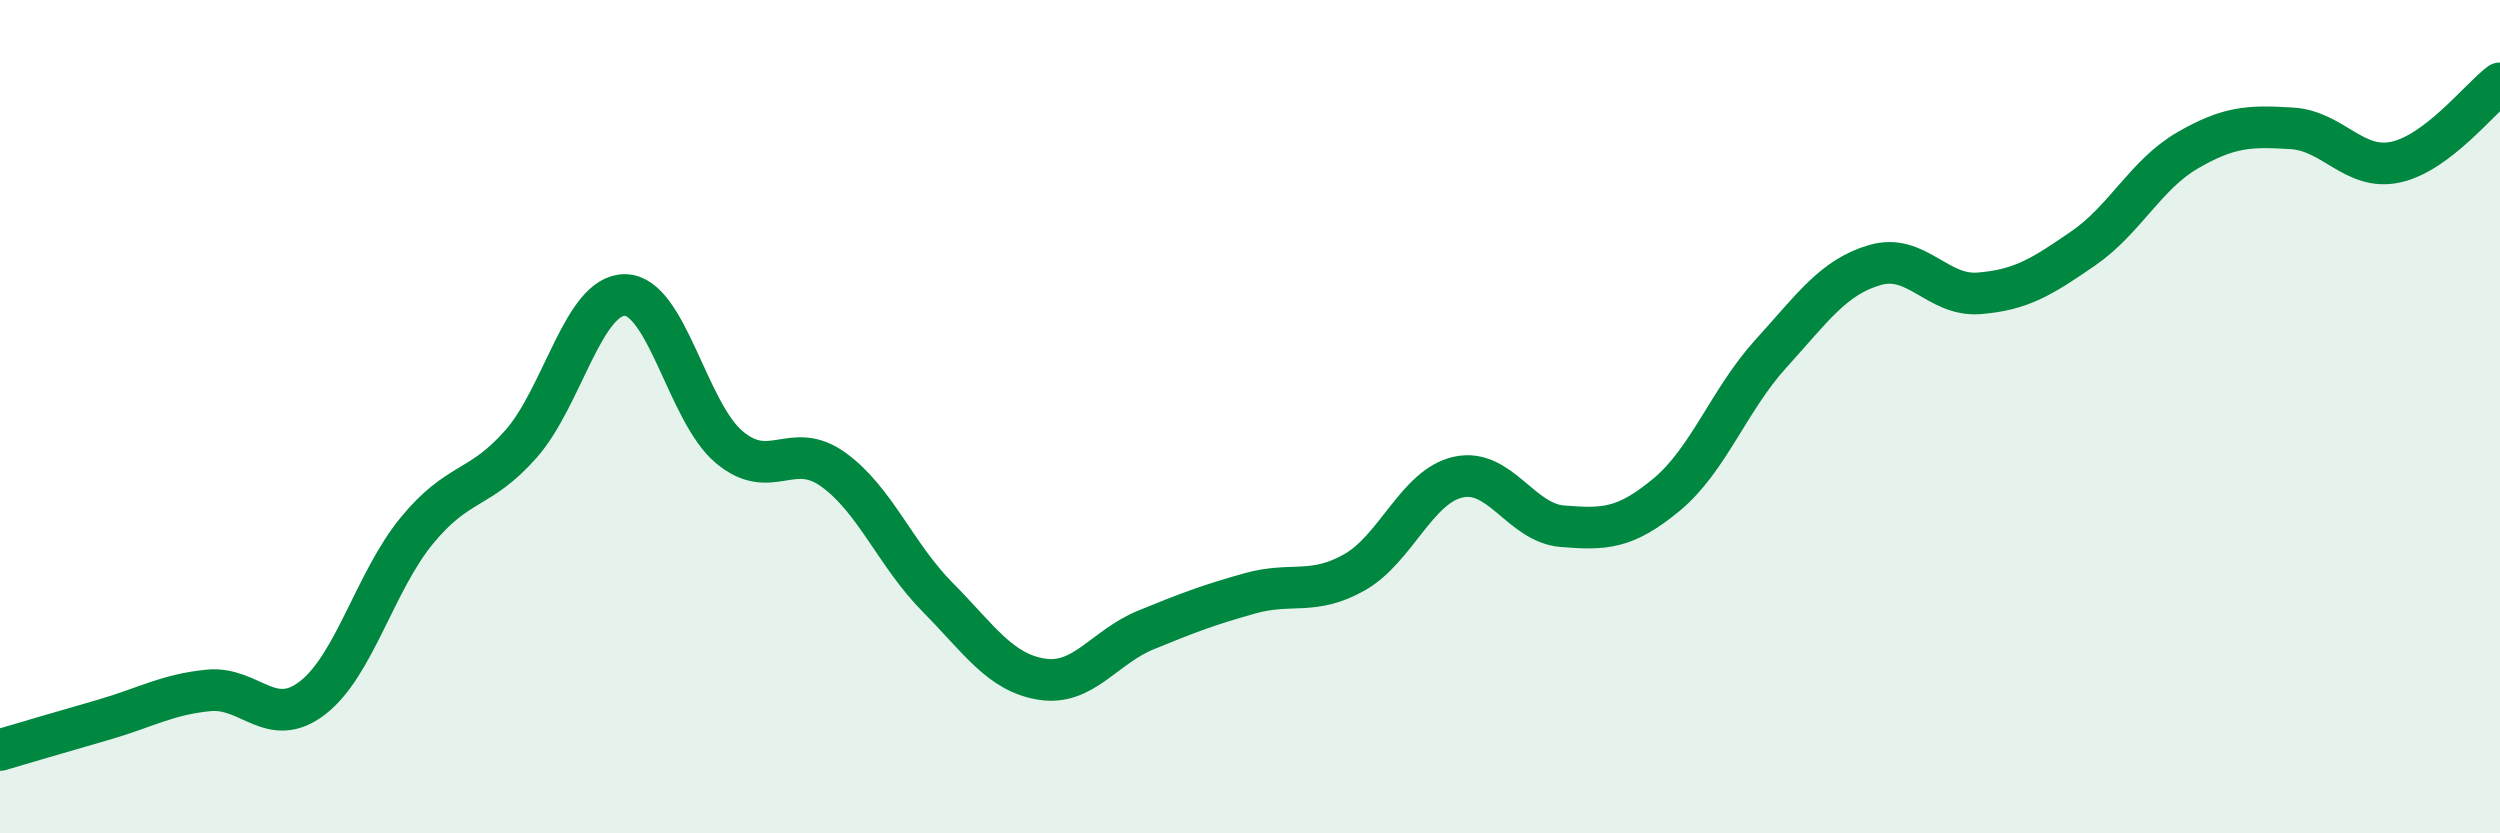
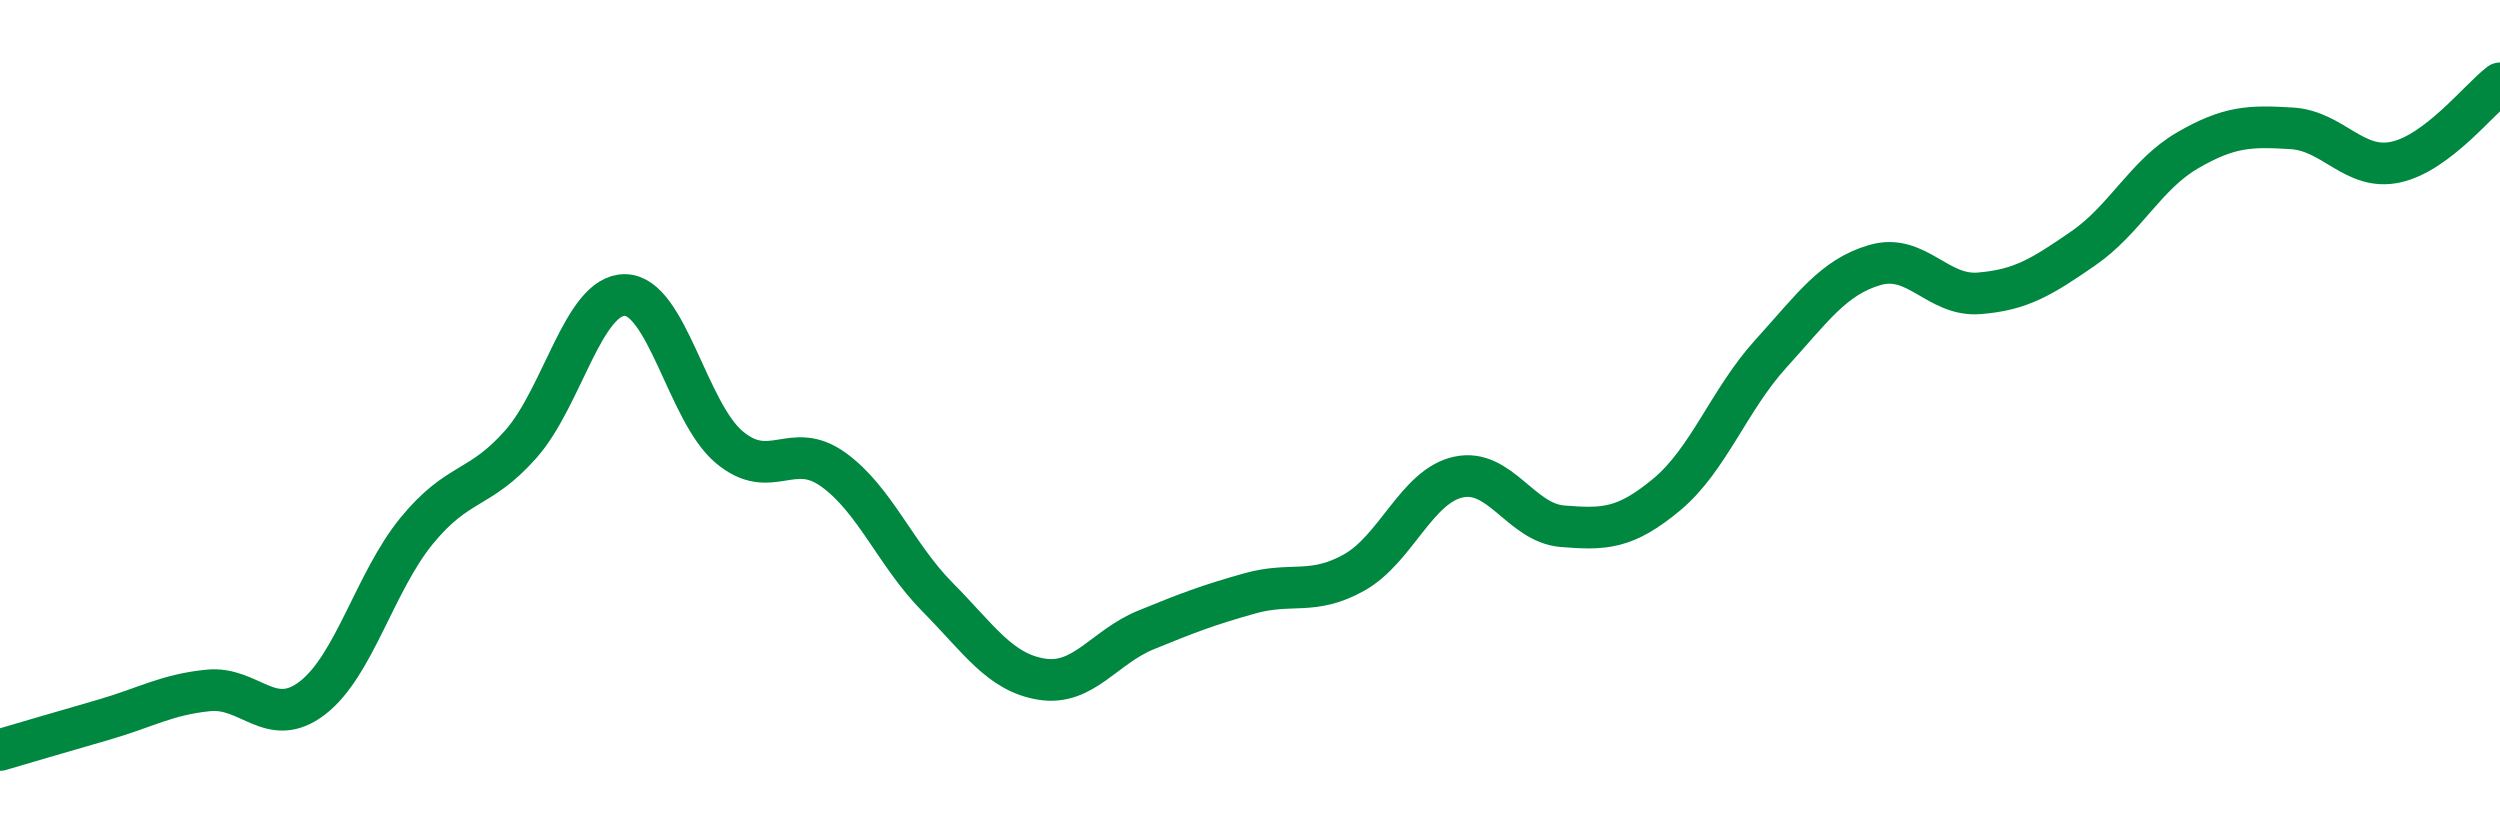
<svg xmlns="http://www.w3.org/2000/svg" width="60" height="20" viewBox="0 0 60 20">
-   <path d="M 0,18 C 0.5,17.85 1.5,17.56 2.5,17.27 C 3.5,16.98 4,16.67 5,16.57 C 6,16.47 6.5,17.52 7.5,16.75 C 8.5,15.98 9,13.96 10,12.74 C 11,11.52 11.5,11.79 12.5,10.66 C 13.5,9.53 14,7.07 15,7.08 C 16,7.09 16.5,9.89 17.5,10.73 C 18.5,11.57 19,10.55 20,11.27 C 21,11.99 21.5,13.32 22.5,14.33 C 23.5,15.34 24,16.14 25,16.3 C 26,16.46 26.5,15.53 27.5,15.12 C 28.5,14.71 29,14.52 30,14.24 C 31,13.96 31.5,14.3 32.5,13.74 C 33.5,13.18 34,11.67 35,11.45 C 36,11.23 36.5,12.55 37.5,12.63 C 38.5,12.71 39,12.7 40,11.87 C 41,11.04 41.5,9.59 42.5,8.49 C 43.5,7.39 44,6.65 45,6.36 C 46,6.07 46.5,7.12 47.5,7.04 C 48.5,6.96 49,6.65 50,5.96 C 51,5.27 51.5,4.19 52.5,3.61 C 53.5,3.03 54,3.02 55,3.08 C 56,3.14 56.5,4.11 57.5,3.89 C 58.5,3.67 59.5,2.38 60,2L60 20L0 20Z" fill="#008740" opacity="0.1" stroke-linecap="round" stroke-linejoin="round" />
  <path d="M 0,18 C 0.5,17.85 1.5,17.56 2.5,17.27 C 3.5,16.98 4,16.67 5,16.57 C 6,16.47 6.5,17.52 7.5,16.75 C 8.5,15.98 9,13.96 10,12.74 C 11,11.52 11.5,11.79 12.5,10.66 C 13.5,9.53 14,7.07 15,7.08 C 16,7.09 16.5,9.89 17.5,10.73 C 18.5,11.57 19,10.55 20,11.27 C 21,11.99 21.5,13.32 22.5,14.33 C 23.5,15.34 24,16.14 25,16.3 C 26,16.46 26.5,15.53 27.5,15.12 C 28.5,14.71 29,14.52 30,14.24 C 31,13.96 31.5,14.3 32.5,13.74 C 33.5,13.18 34,11.67 35,11.45 C 36,11.23 36.5,12.55 37.5,12.63 C 38.5,12.71 39,12.7 40,11.87 C 41,11.04 41.5,9.59 42.5,8.49 C 43.5,7.39 44,6.65 45,6.36 C 46,6.07 46.5,7.12 47.5,7.04 C 48.5,6.96 49,6.65 50,5.96 C 51,5.27 51.5,4.19 52.5,3.61 C 53.5,3.03 54,3.02 55,3.08 C 56,3.14 56.5,4.11 57.5,3.89 C 58.5,3.67 59.5,2.38 60,2" stroke="#008740" stroke-width="1" fill="none" stroke-linecap="round" stroke-linejoin="round" />
</svg>